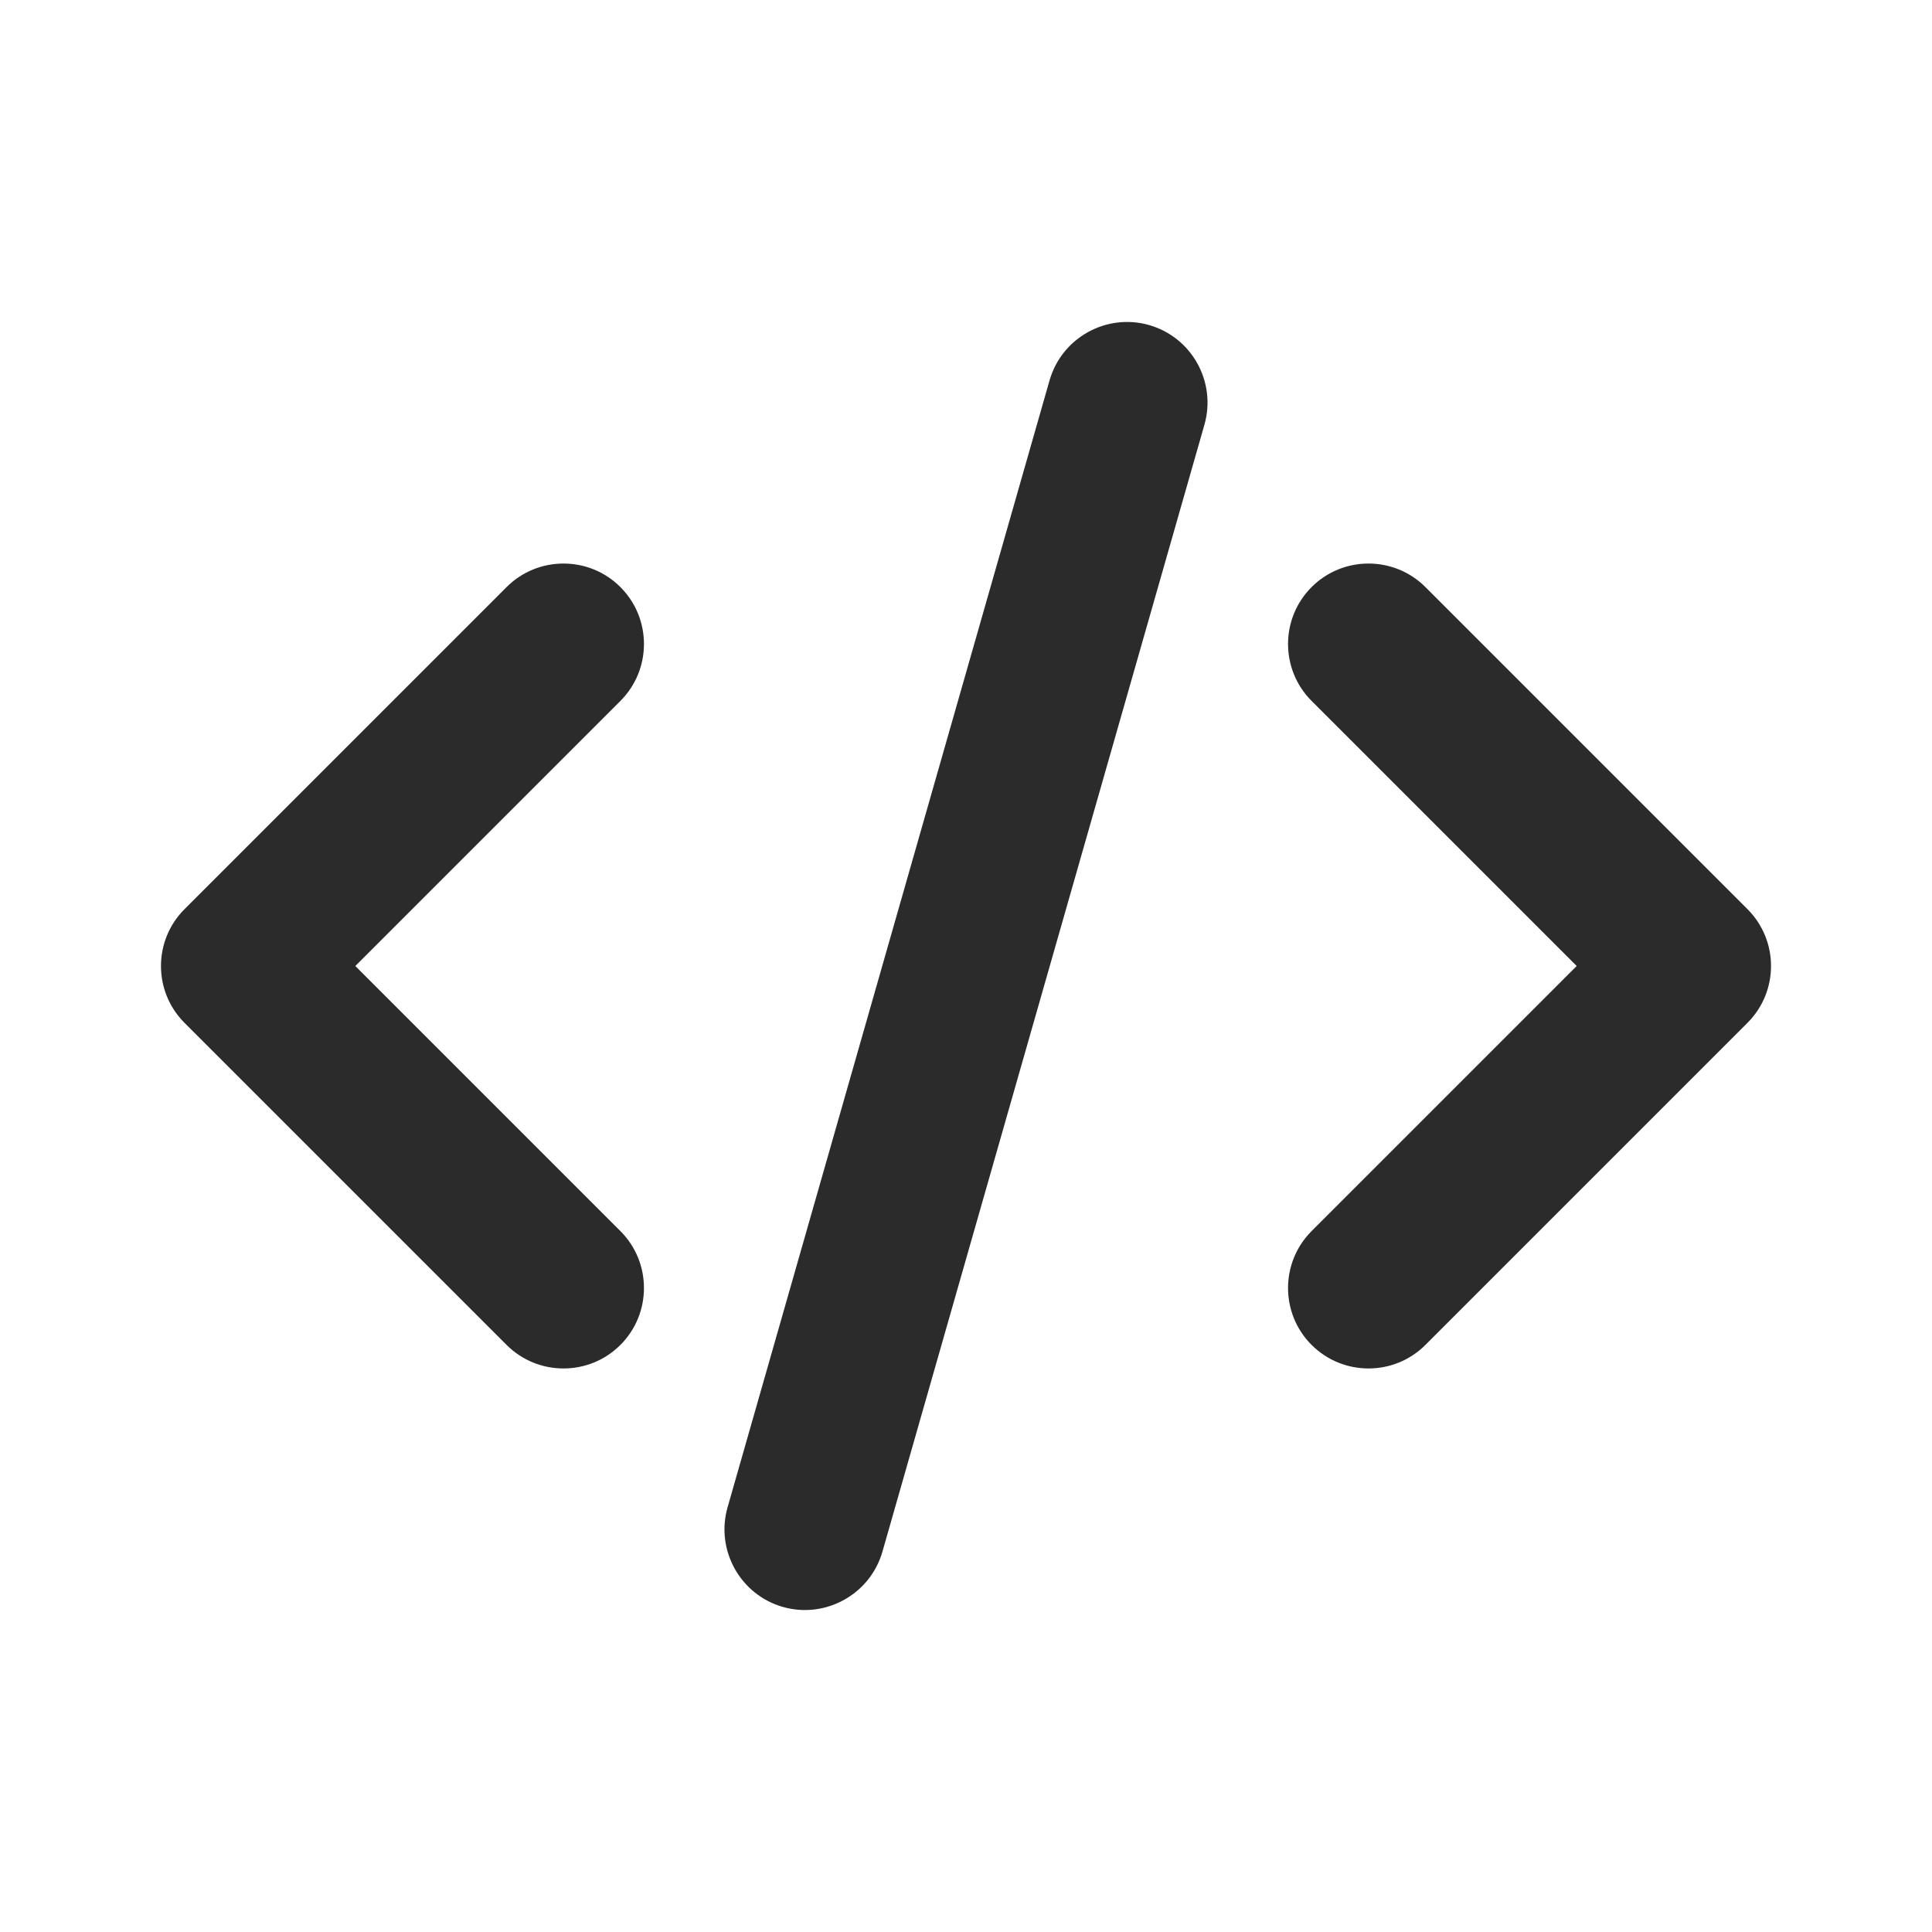
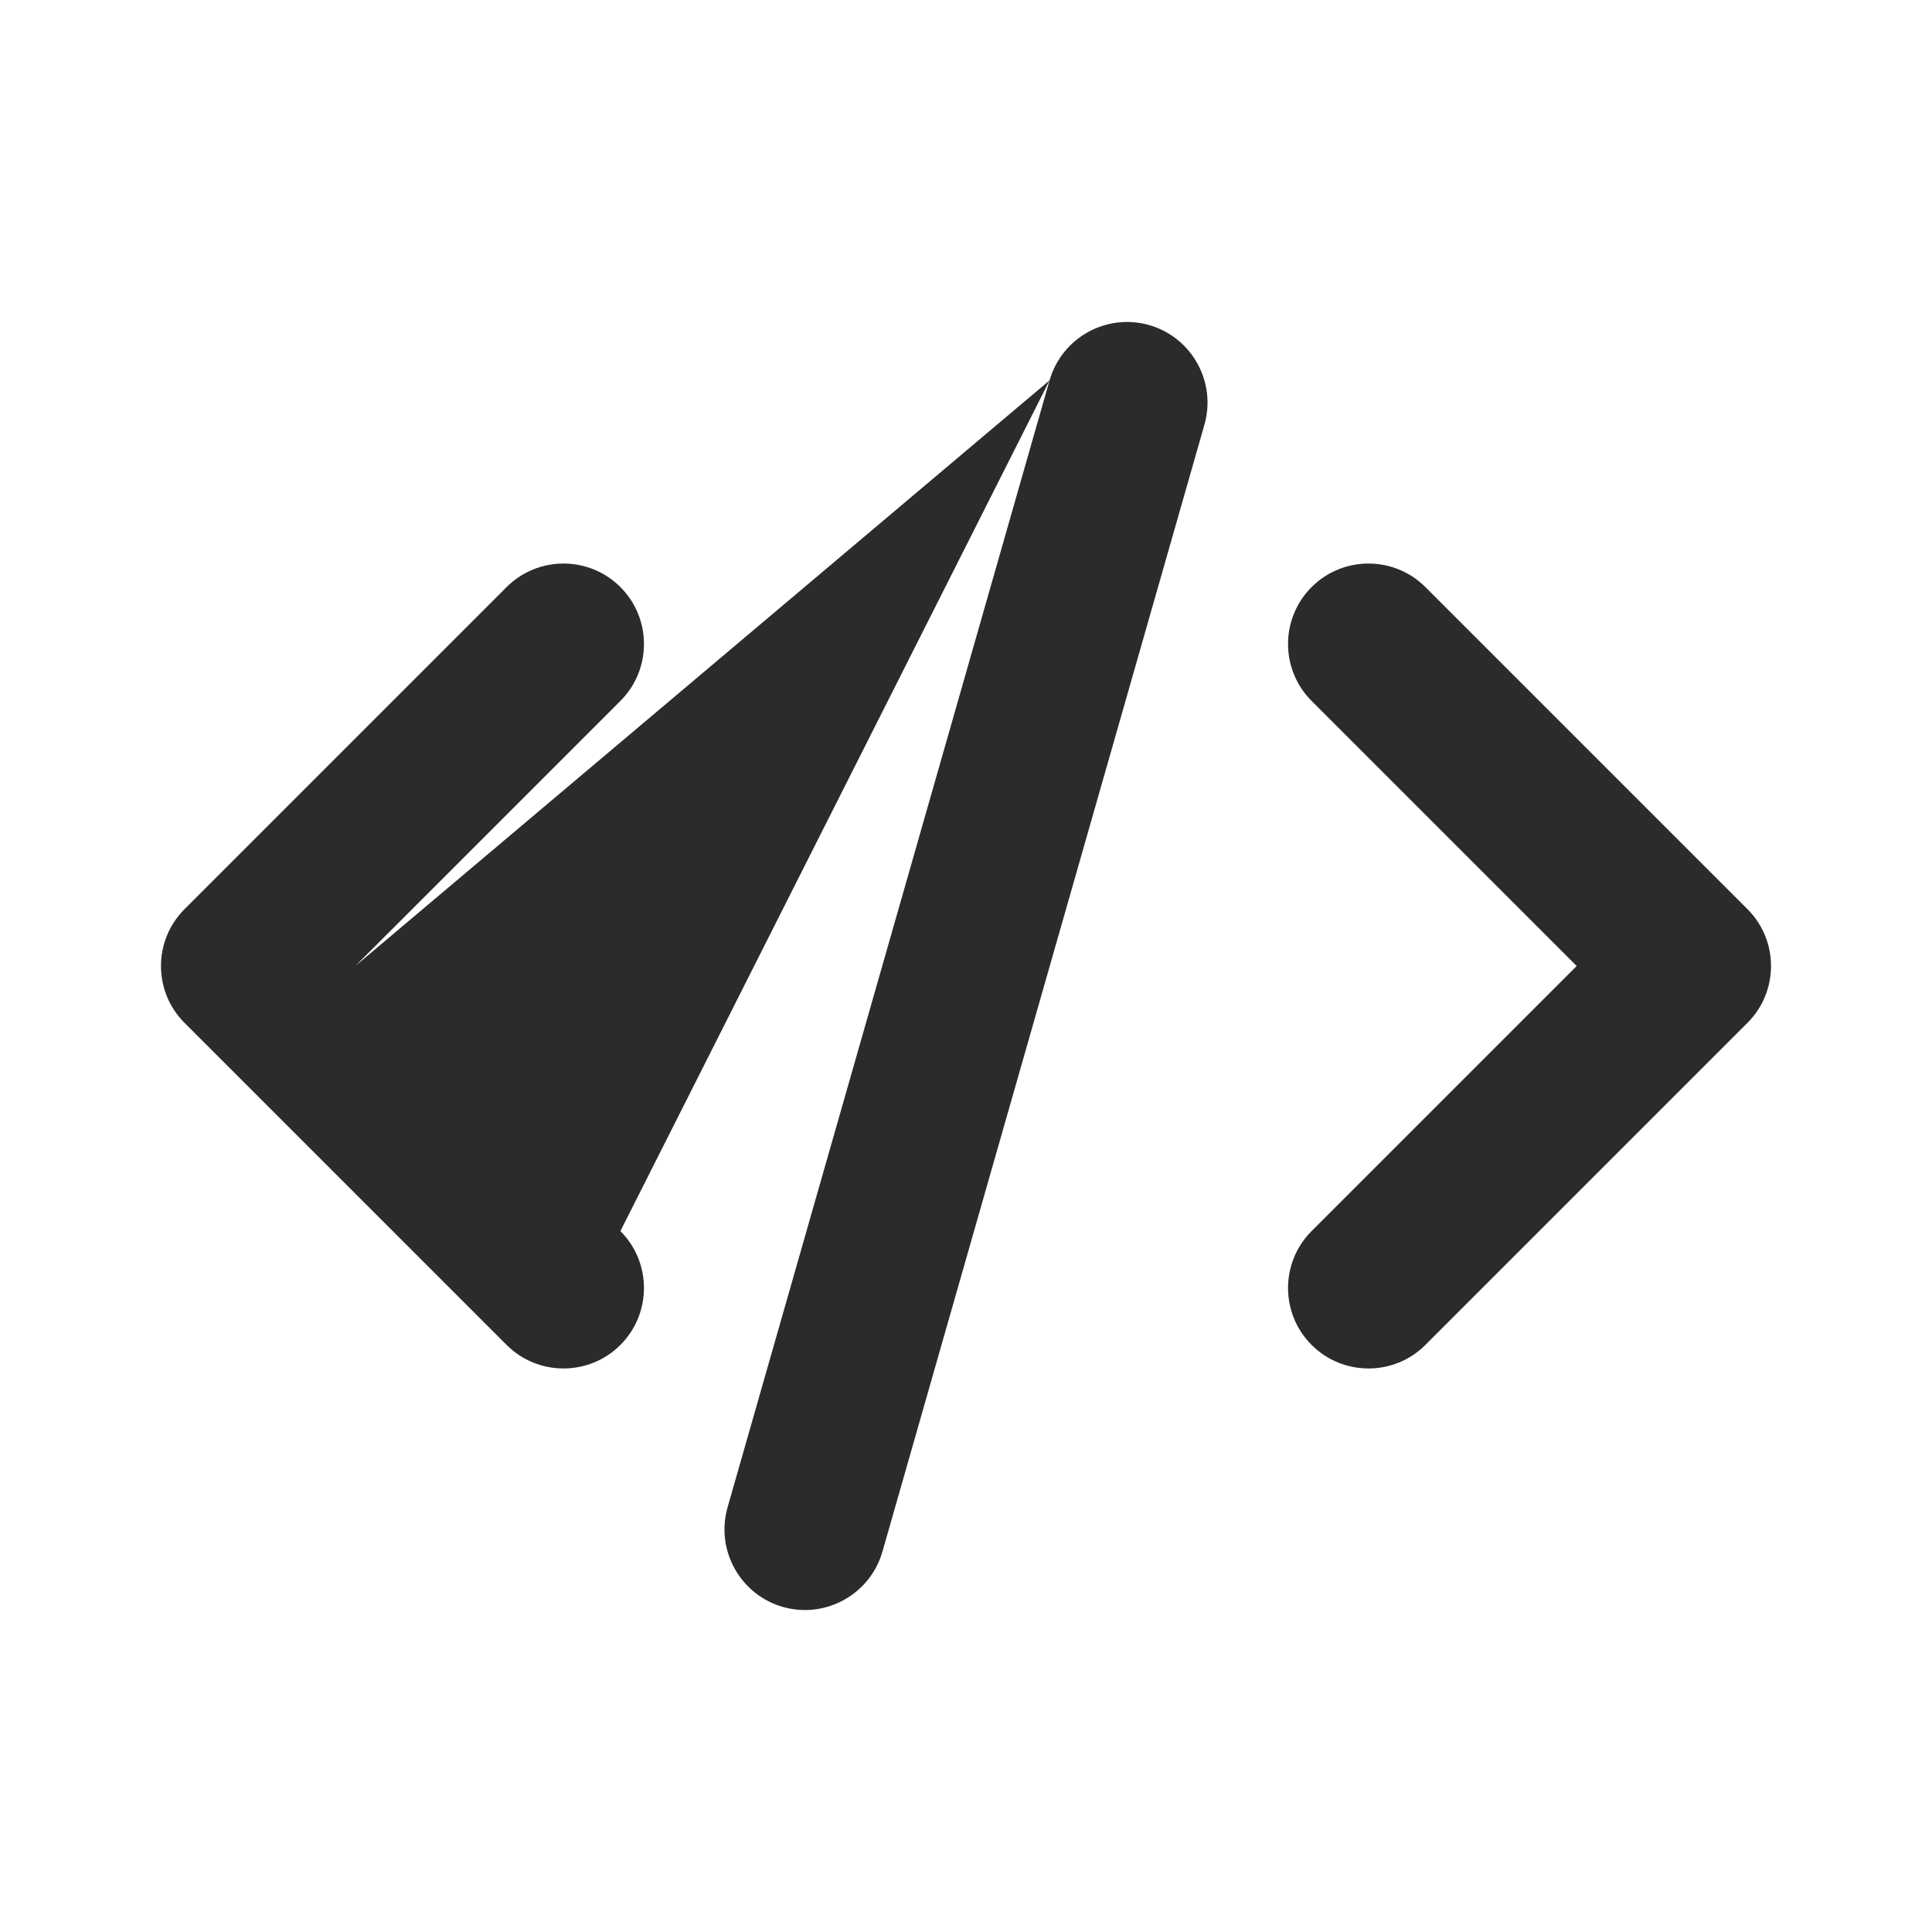
<svg xmlns="http://www.w3.org/2000/svg" width="24" height="24" viewBox="0 0 24 24" fill="none">
-   <path fill-rule="evenodd" clip-rule="evenodd" d="M13.038 4.725L9.038 18.725C8.887 19.256 9.195 19.81 9.725 19.962C10.256 20.113 10.81 19.805 10.962 19.275L14.962 5.275C15.113 4.744 14.805 4.19 14.275 4.038C13.744 3.887 13.19 4.195 13.038 4.725ZM4.414 12L7.707 15.293C8.097 15.683 8.097 16.317 7.707 16.707C7.317 17.097 6.683 17.097 6.293 16.707L2.293 12.707C1.902 12.317 1.902 11.683 2.293 11.293L6.293 7.293C6.683 6.903 7.317 6.903 7.707 7.293C8.097 7.683 8.097 8.317 7.707 8.707L4.414 12ZM19.586 12L16.293 8.707C15.903 8.317 15.903 7.683 16.293 7.293C16.683 6.903 17.317 6.903 17.707 7.293L21.707 11.293C22.098 11.683 22.098 12.317 21.707 12.707L17.707 16.707C17.317 17.097 16.683 17.097 16.293 16.707C15.903 16.317 15.903 15.683 16.293 15.293L19.586 12Z" fill="#2B2B2B" />
+   <path fill-rule="evenodd" clip-rule="evenodd" d="M13.038 4.725L9.038 18.725C8.887 19.256 9.195 19.81 9.725 19.962C10.256 20.113 10.81 19.805 10.962 19.275L14.962 5.275C15.113 4.744 14.805 4.19 14.275 4.038C13.744 3.887 13.19 4.195 13.038 4.725ZL7.707 15.293C8.097 15.683 8.097 16.317 7.707 16.707C7.317 17.097 6.683 17.097 6.293 16.707L2.293 12.707C1.902 12.317 1.902 11.683 2.293 11.293L6.293 7.293C6.683 6.903 7.317 6.903 7.707 7.293C8.097 7.683 8.097 8.317 7.707 8.707L4.414 12ZM19.586 12L16.293 8.707C15.903 8.317 15.903 7.683 16.293 7.293C16.683 6.903 17.317 6.903 17.707 7.293L21.707 11.293C22.098 11.683 22.098 12.317 21.707 12.707L17.707 16.707C17.317 17.097 16.683 17.097 16.293 16.707C15.903 16.317 15.903 15.683 16.293 15.293L19.586 12Z" fill="#2B2B2B" />
</svg>